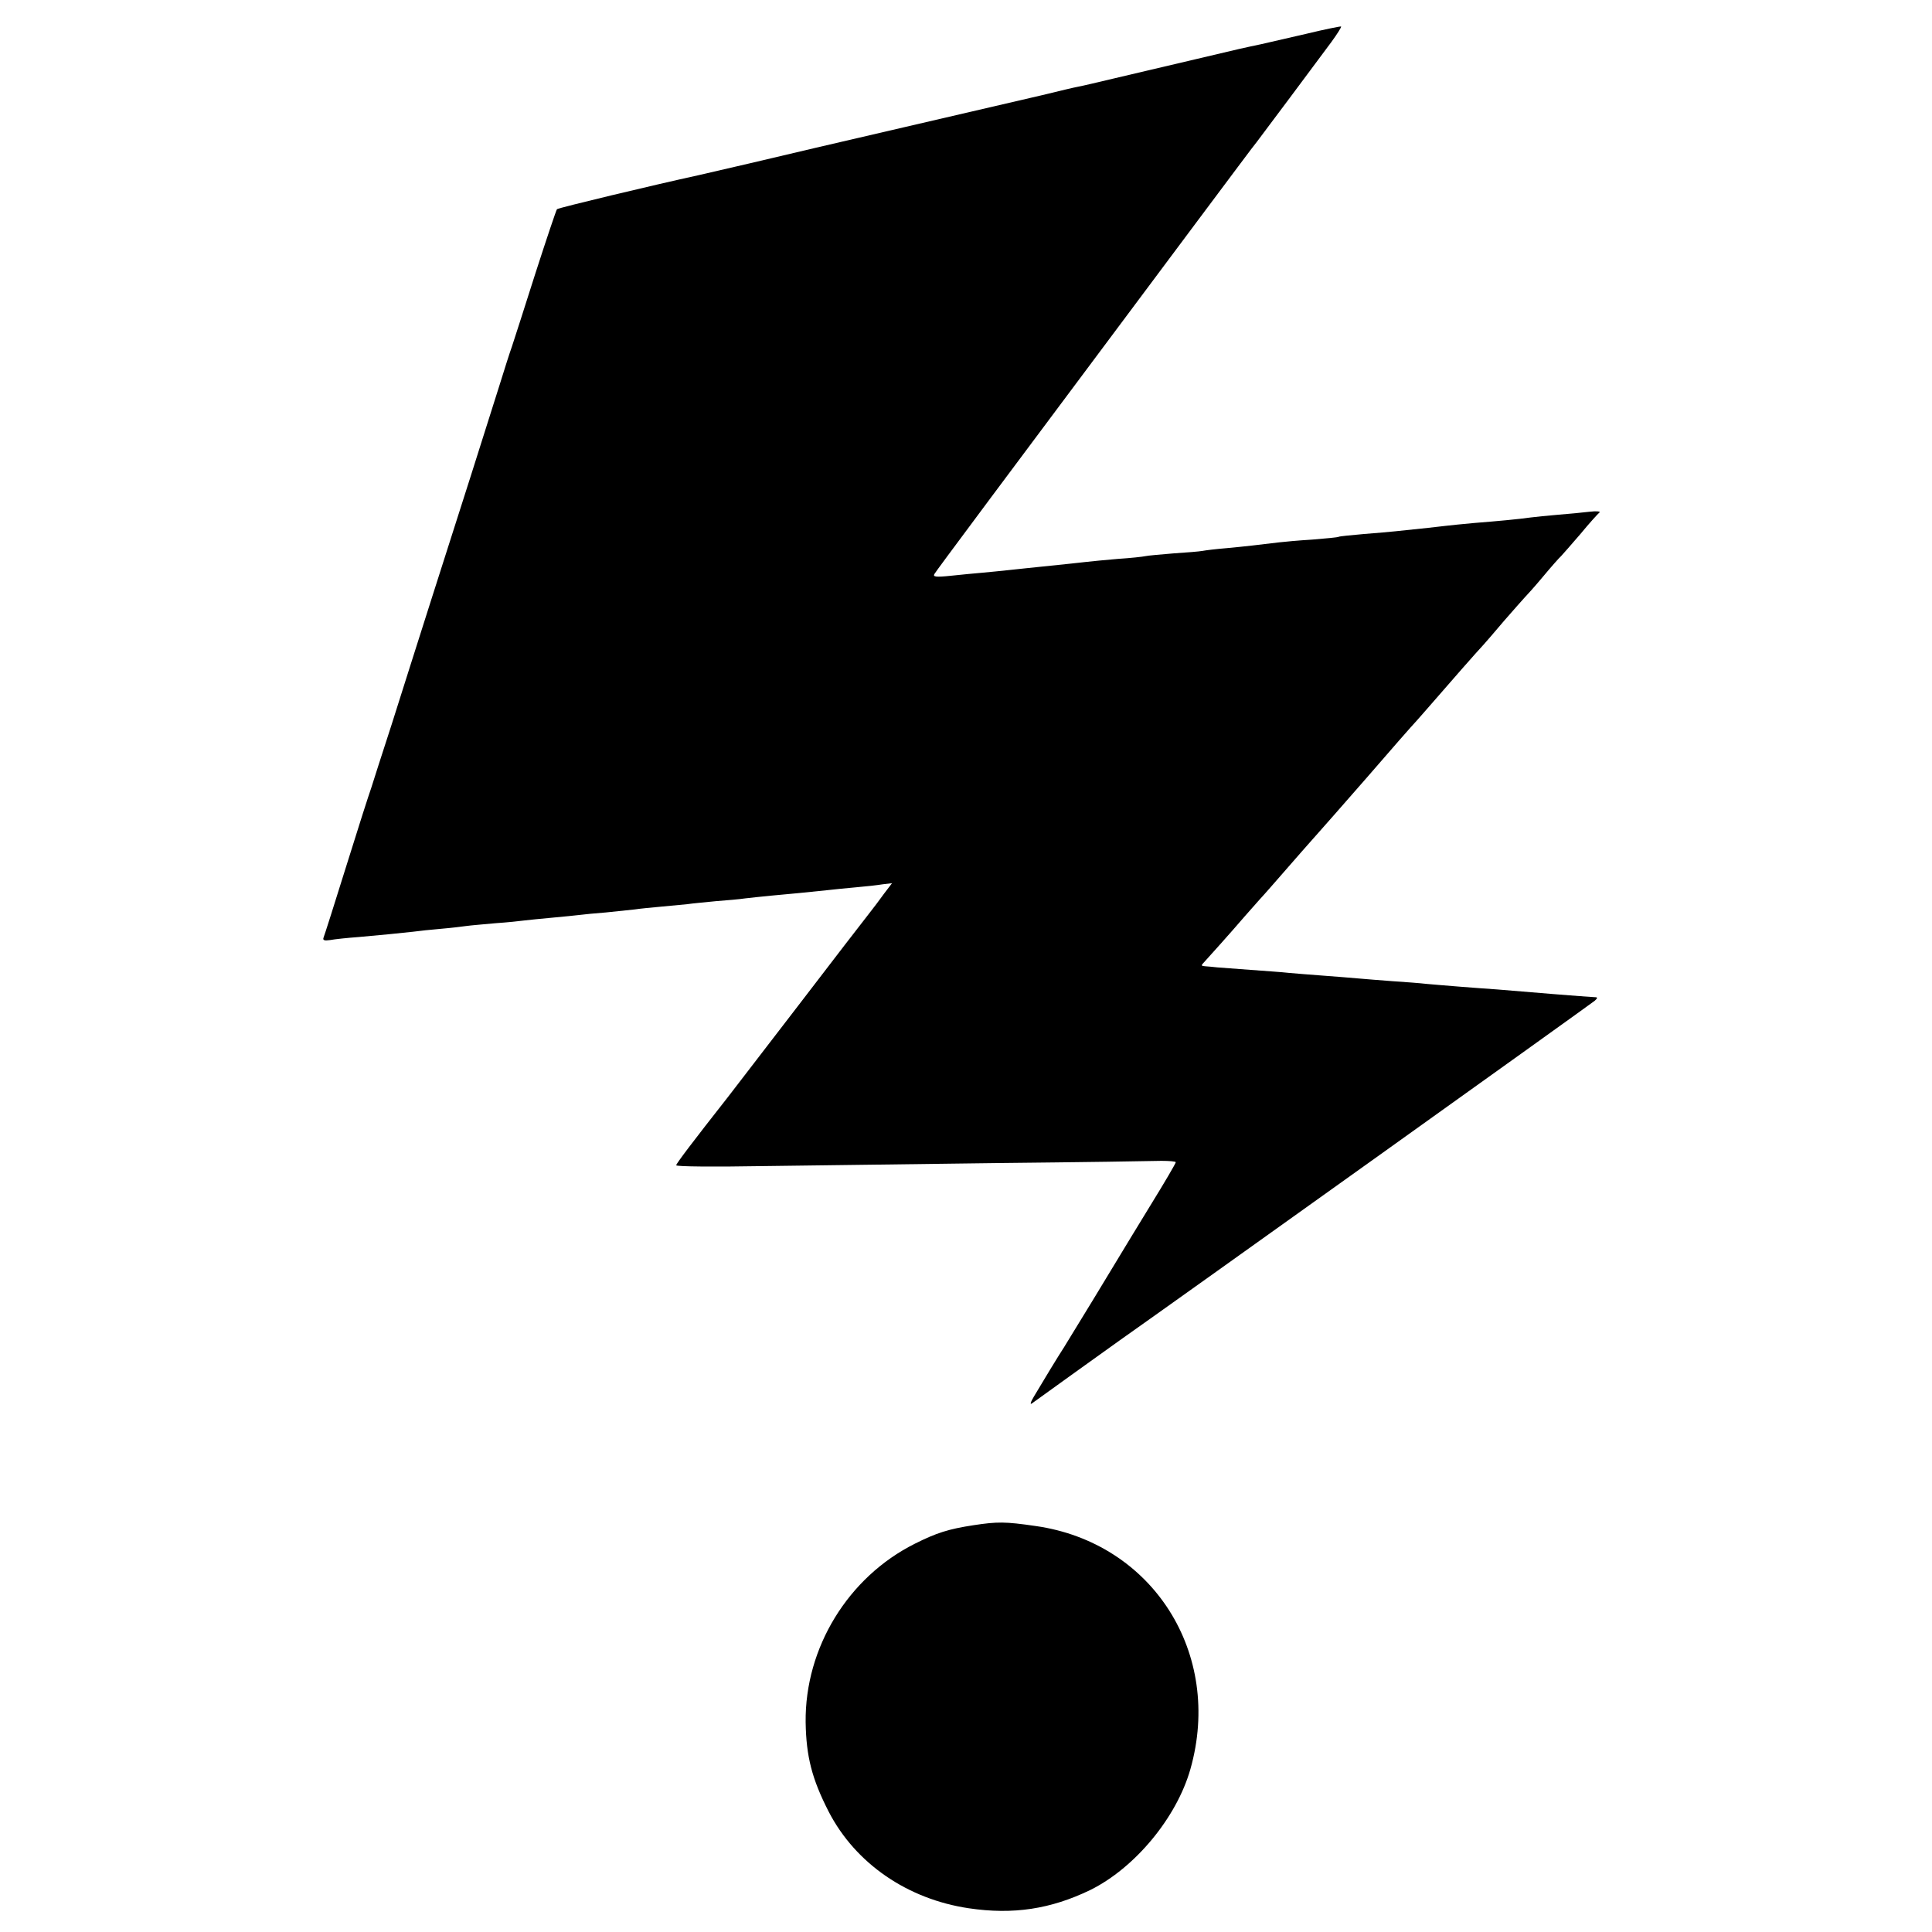
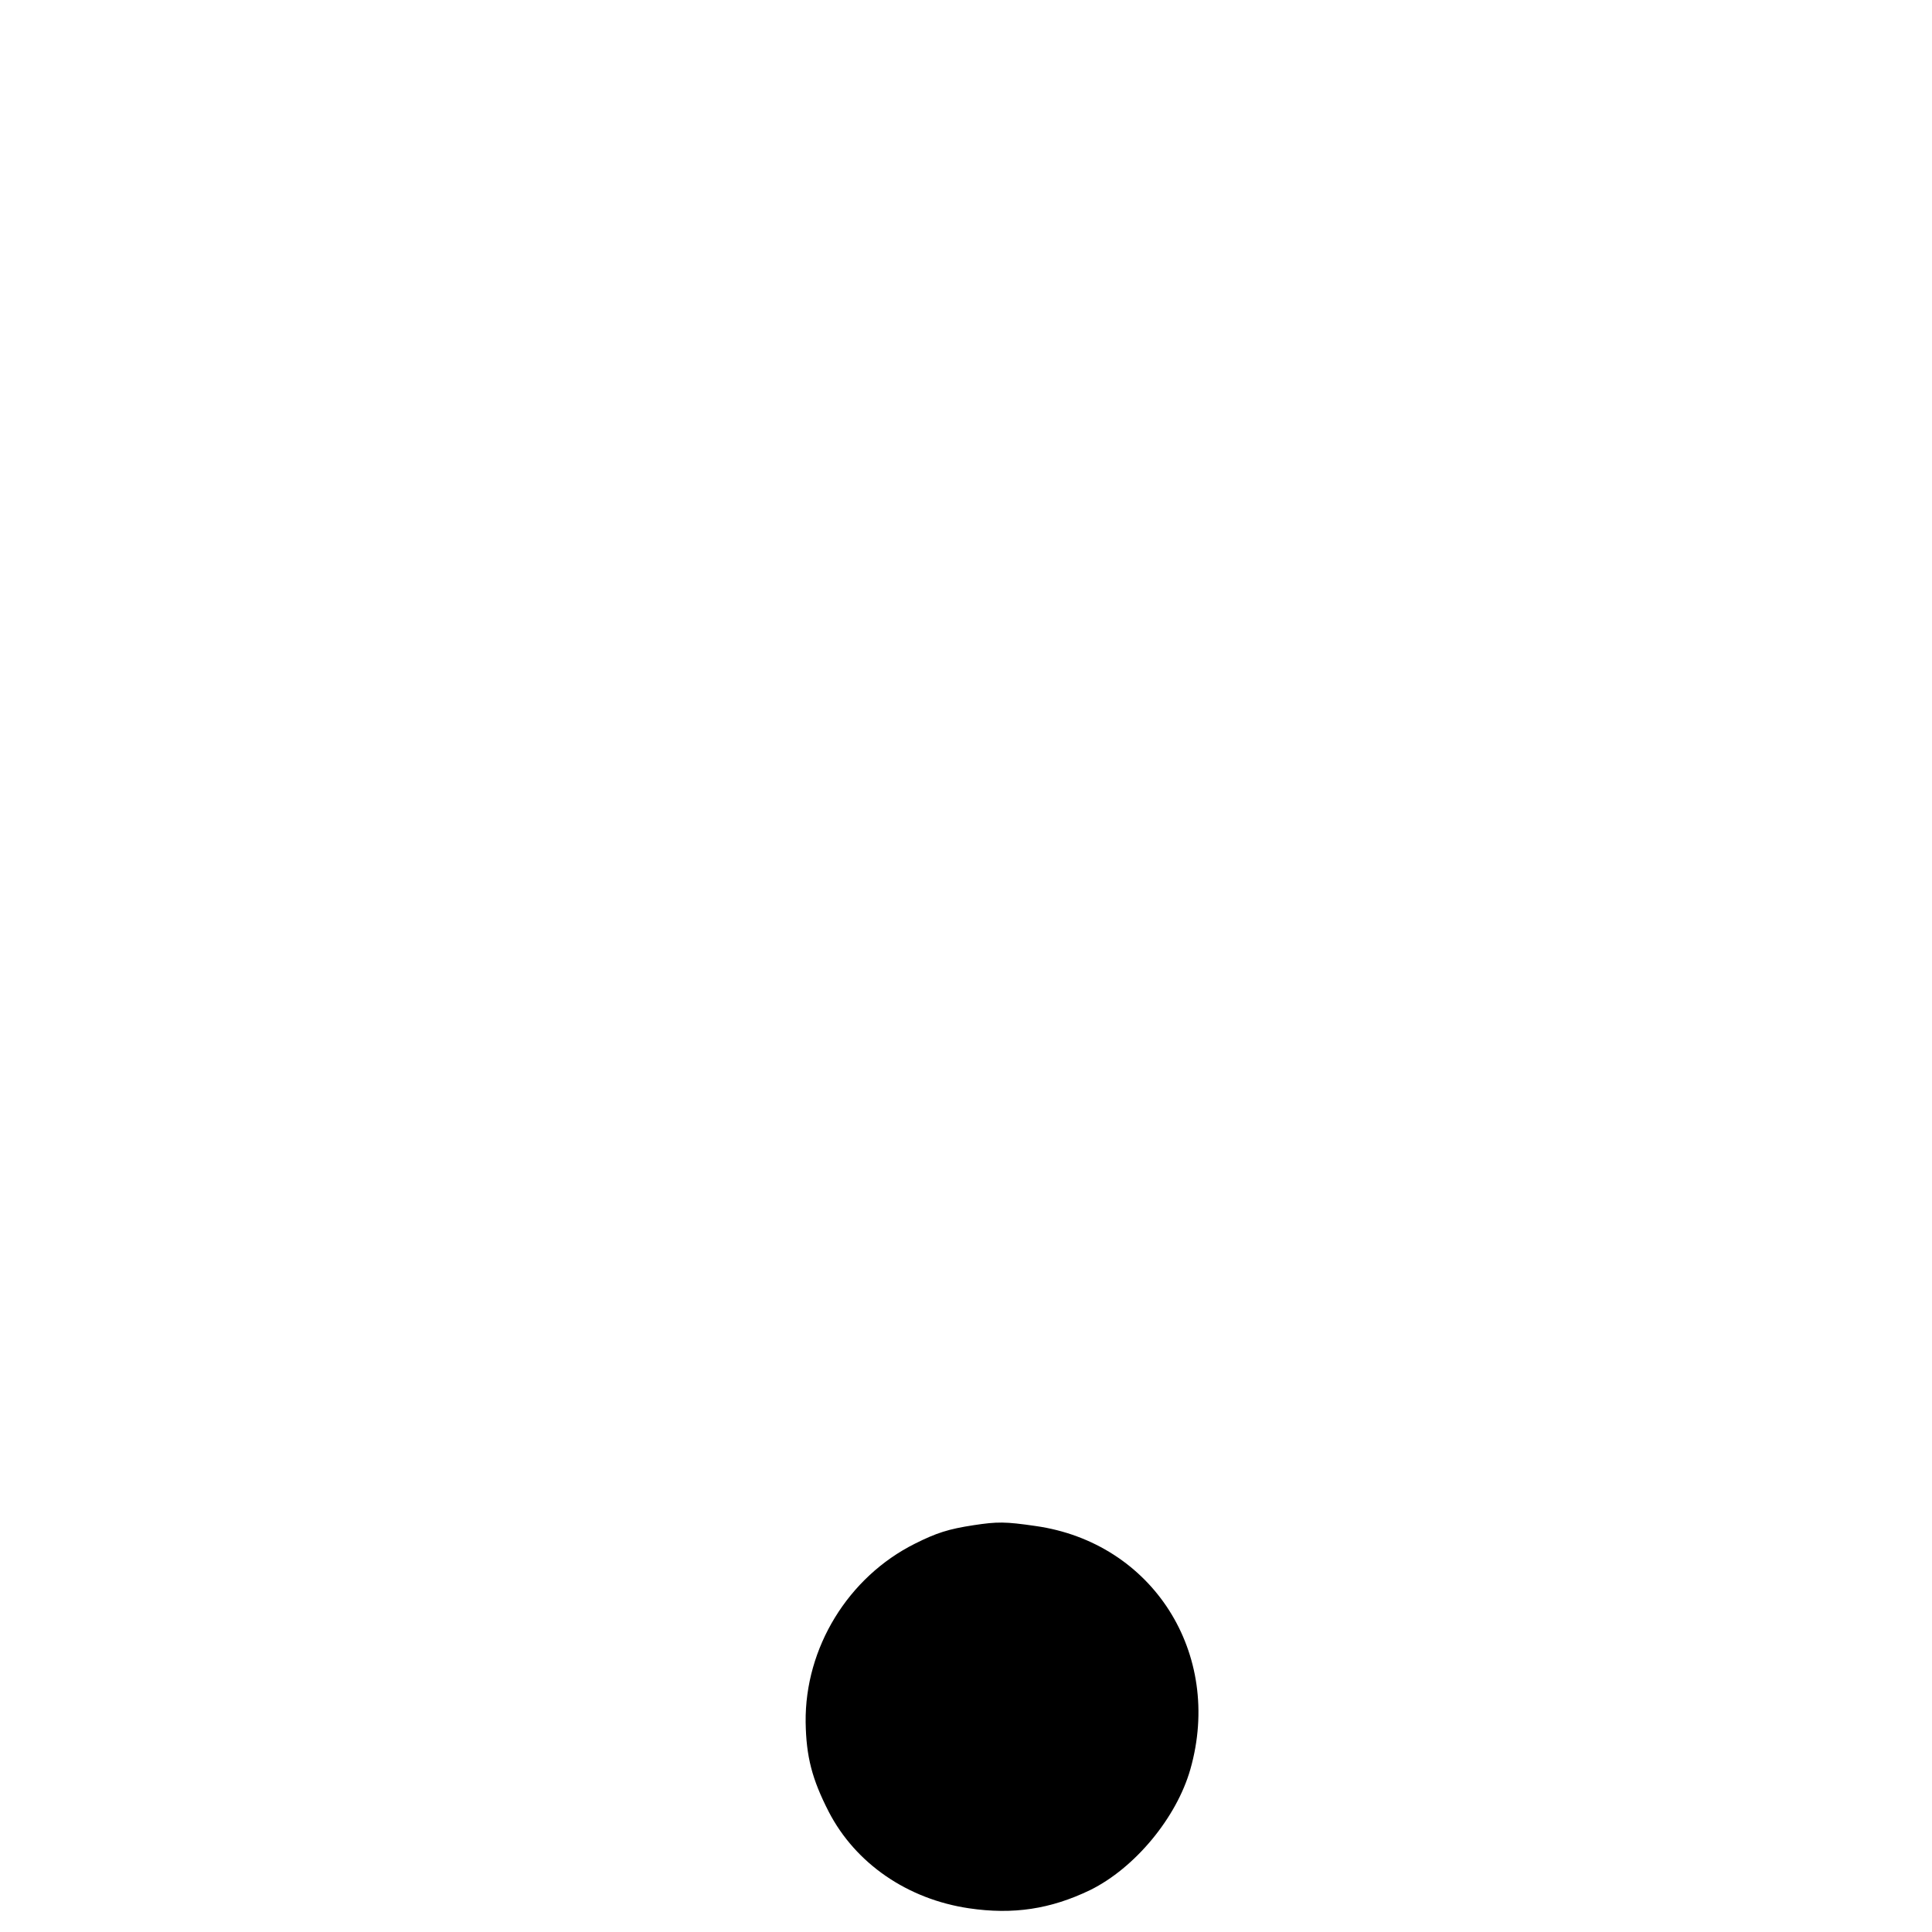
<svg xmlns="http://www.w3.org/2000/svg" version="1.0" width="700pt" height="700pt" viewBox="0 0 700 700" preserveAspectRatio="xMidYMid meet">
  <g transform="translate(0,700) scale(0.1,-0.1)" fill="#000000" stroke="none">
-     <path d="M4735 6878 c-66 -15 -140 -32 -165 -38 -66 -14 -72 -15 -240 -55 -85 -20 -162 -38 -170 -40 -8 -2 -63 -15 -123 -29 -59 -14 -118 -28 -130 -30 -12 -2 -71 -16 -132 -31 -60 -14 -283 -66 -495 -115 -212 -49 -464 -108 -560 -131 -96 -22 -182 -42 -190 -44 -165 -36 -507 -118 -512 -123 -3 -4 -38 -108 -78 -232 -39 -124 -78 -243 -85 -265 -8 -22 -28 -85 -45 -140 -49 -156 -150 -474 -245 -770 -47 -148 -113 -355 -146 -460 -34 -104 -67 -208 -74 -230 -8 -22 -49 -150 -91 -285 -42 -135 -79 -251 -82 -258 -3 -9 4 -11 24 -8 16 3 63 8 104 11 89 8 141 13 195 19 22 3 69 8 105 11 36 3 76 8 90 10 14 2 61 6 105 10 44 3 91 8 105 10 14 2 59 6 100 10 41 4 86 8 100 10 14 2 57 6 95 9 39 4 86 9 105 11 19 3 62 7 95 10 33 3 76 7 95 9 19 3 67 7 105 11 39 3 86 7 105 10 19 2 62 7 95 10 59 5 138 13 205 20 19 2 64 7 100 10 36 3 80 8 98 11 l34 4 -29 -38 c-15 -21 -40 -54 -55 -73 -15 -19 -131 -169 -257 -334 -127 -165 -241 -313 -253 -329 -128 -163 -188 -242 -188 -248 0 -5 141 -6 313 -3 171 2 555 7 852 11 297 3 564 7 593 8 28 0 52 -2 52 -5 0 -4 -41 -74 -91 -155 -50 -82 -99 -162 -109 -179 -23 -39 -176 -290 -204 -335 -24 -37 -75 -121 -110 -180 -13 -22 -15 -31 -6 -24 18 13 247 178 316 227 202 142 1712 1222 1722 1231 11 10 11 13 0 13 -26 1 -261 20 -353 28 -33 2 -94 7 -135 10 -41 3 -95 8 -120 10 -25 3 -81 7 -125 10 -44 3 -100 8 -125 10 -25 2 -81 7 -125 10 -44 3 -100 8 -125 10 -25 3 -88 7 -140 11 -52 4 -106 8 -120 9 -14 2 -33 3 -43 4 -15 1 -16 3 -5 14 12 13 101 112 148 167 12 14 36 41 53 60 18 19 61 69 97 110 36 41 81 93 101 115 20 22 105 119 189 215 83 96 166 191 184 210 17 19 48 55 70 80 37 43 150 172 171 194 6 6 39 45 74 86 36 41 70 80 75 85 6 6 36 39 66 75 30 36 60 70 66 75 6 6 37 42 70 80 32 39 64 74 69 78 6 4 -10 6 -35 3 -25 -3 -76 -8 -115 -11 -38 -3 -83 -8 -100 -10 -42 -6 -117 -13 -205 -20 -41 -4 -86 -8 -100 -10 -22 -3 -88 -10 -185 -20 -16 -2 -68 -6 -115 -10 -46 -4 -87 -8 -90 -10 -3 -2 -46 -6 -95 -10 -50 -3 -103 -8 -120 -10 -74 -9 -125 -15 -190 -21 -38 -3 -78 -8 -88 -10 -10 -2 -58 -6 -105 -9 -48 -4 -94 -8 -102 -10 -8 -2 -53 -7 -100 -10 -47 -4 -98 -9 -115 -11 -27 -3 -71 -8 -180 -19 -22 -2 -65 -7 -95 -10 -30 -3 -75 -8 -100 -10 -25 -2 -76 -7 -114 -11 -57 -6 -67 -4 -60 7 7 12 214 290 953 1279 113 151 209 280 214 285 10 13 221 295 271 363 21 29 37 54 35 56 -2 1 -58 -10 -124 -26z" />
    <path d="M3528 1474 c-92 -14 -135 -28 -213 -67 -242 -121 -399 -377 -396 -647 2 -125 23 -206 84 -325 97 -187 285 -316 507 -349 161 -24 297 -3 440 66 162 80 313 262 363 438 119 419 -137 821 -561 881 -110 16 -138 16 -224 3z" />
  </g>
</svg>